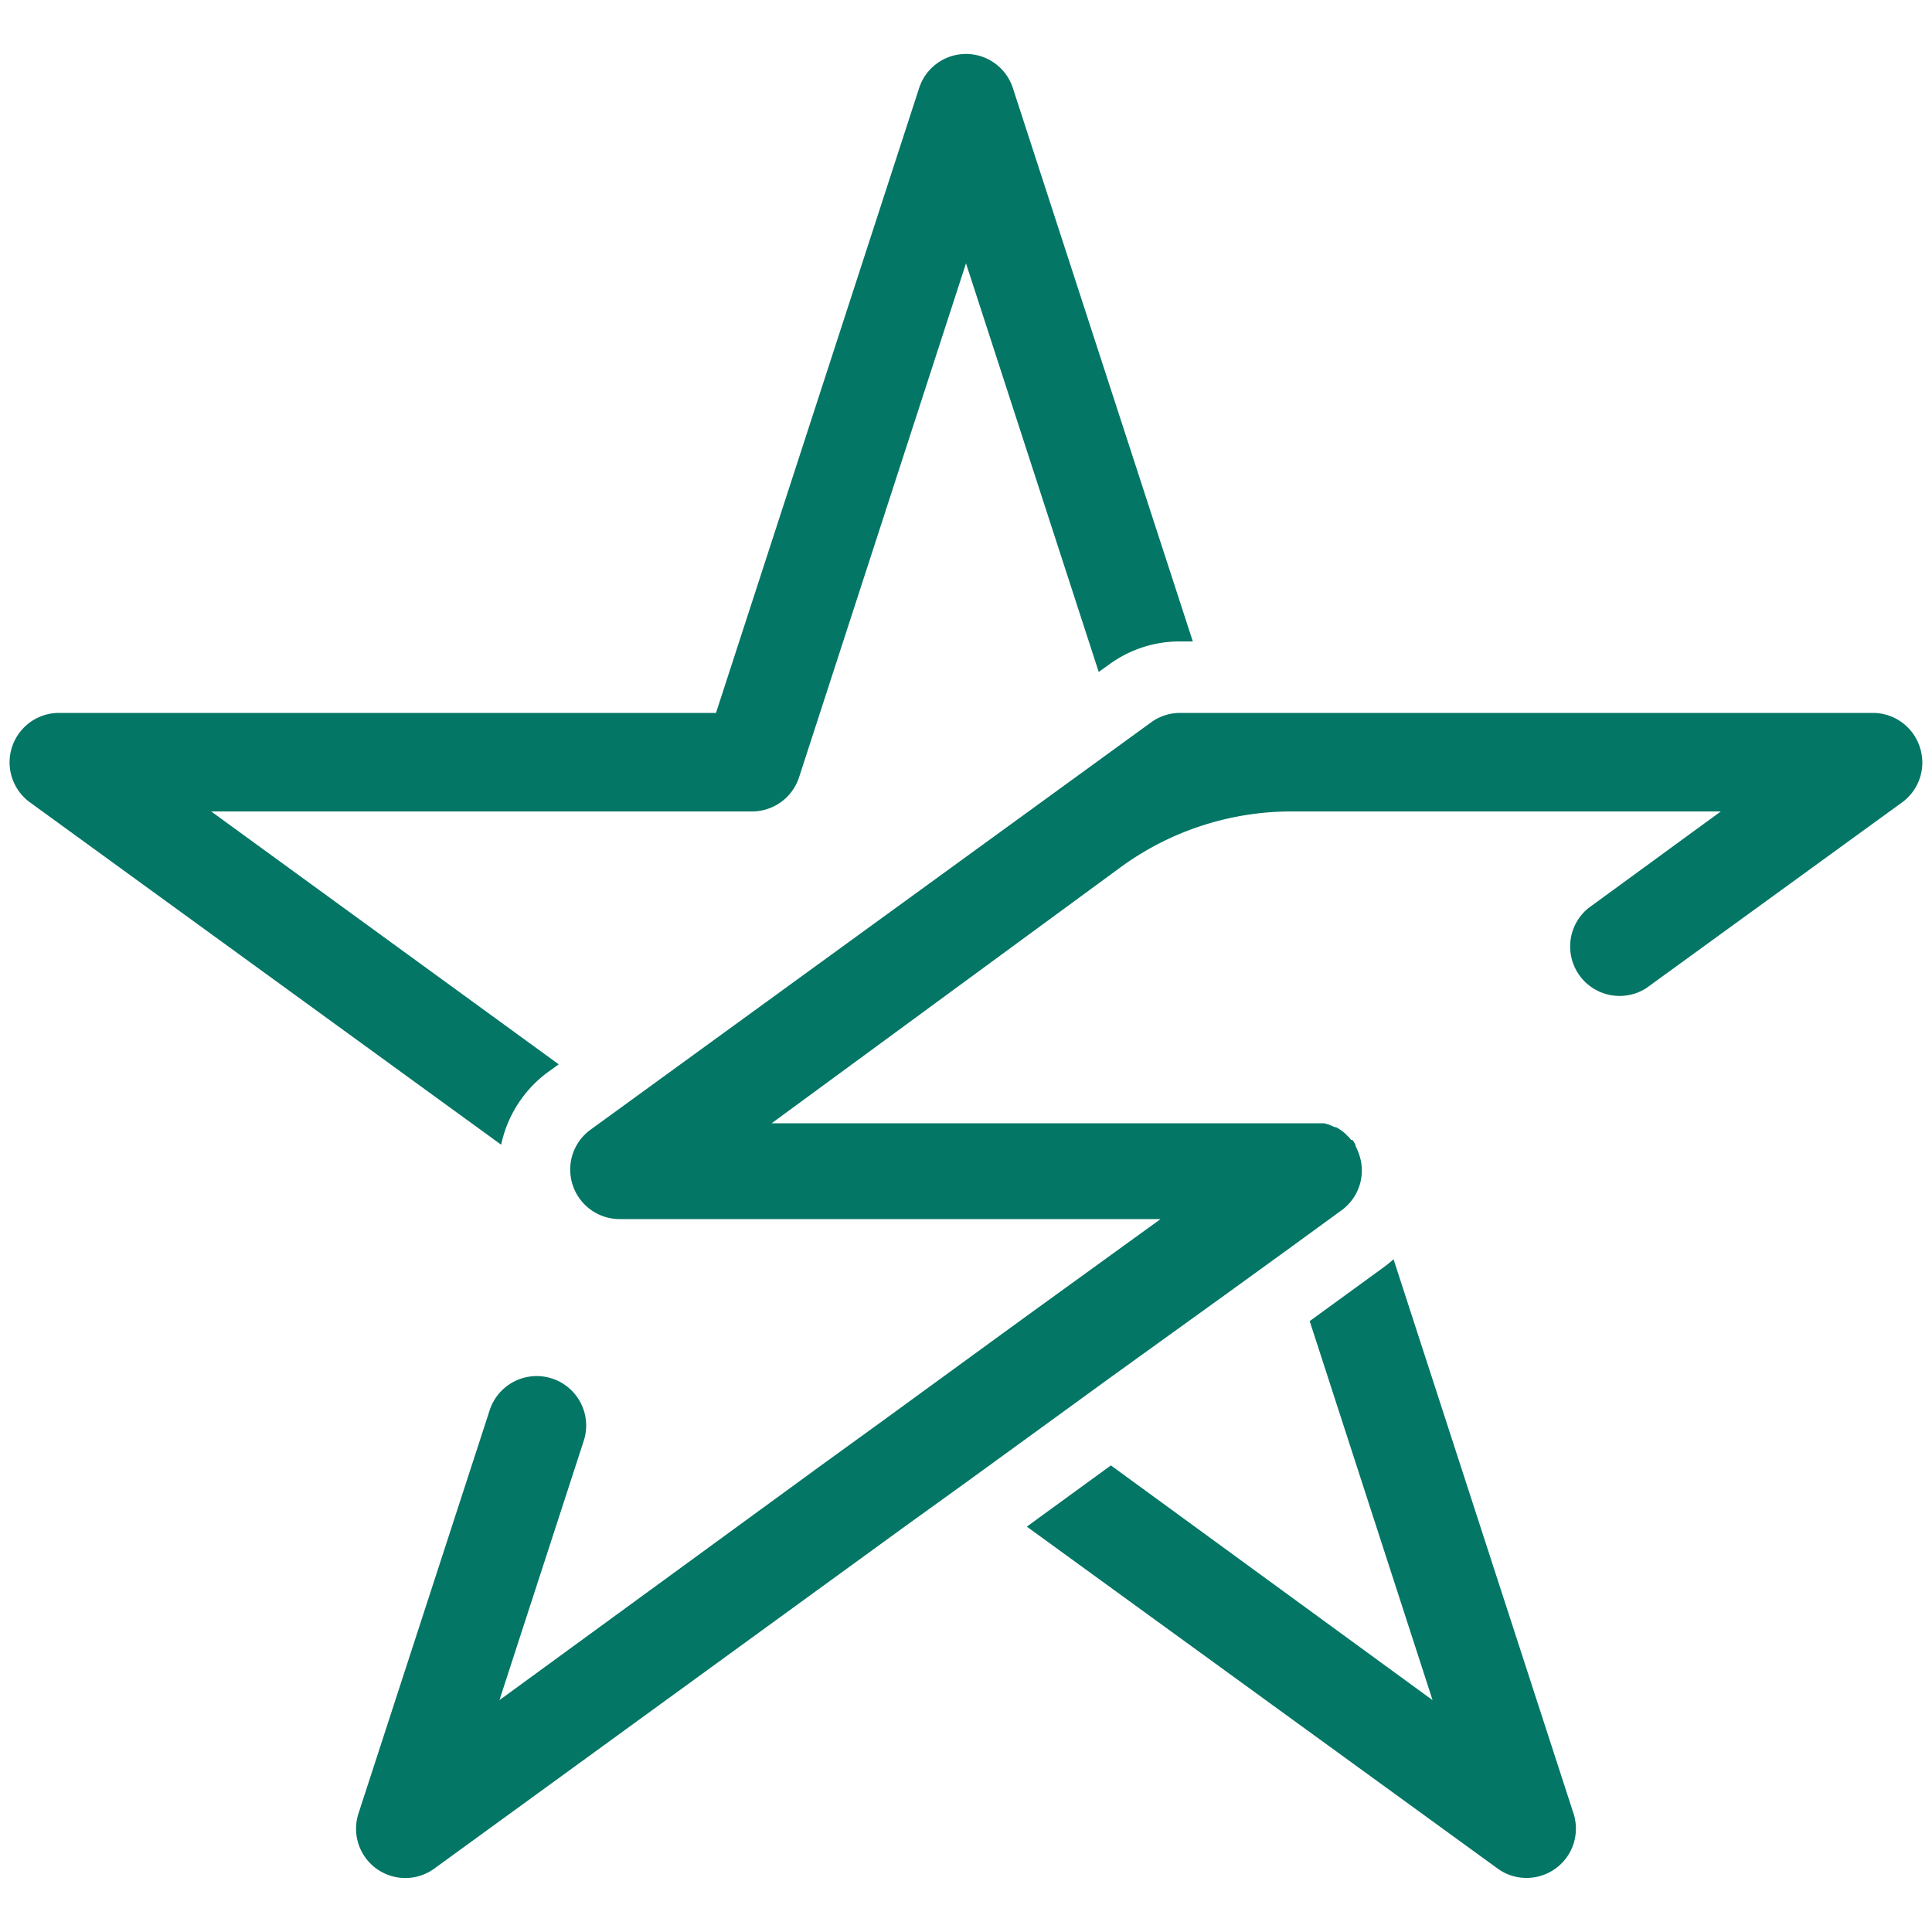
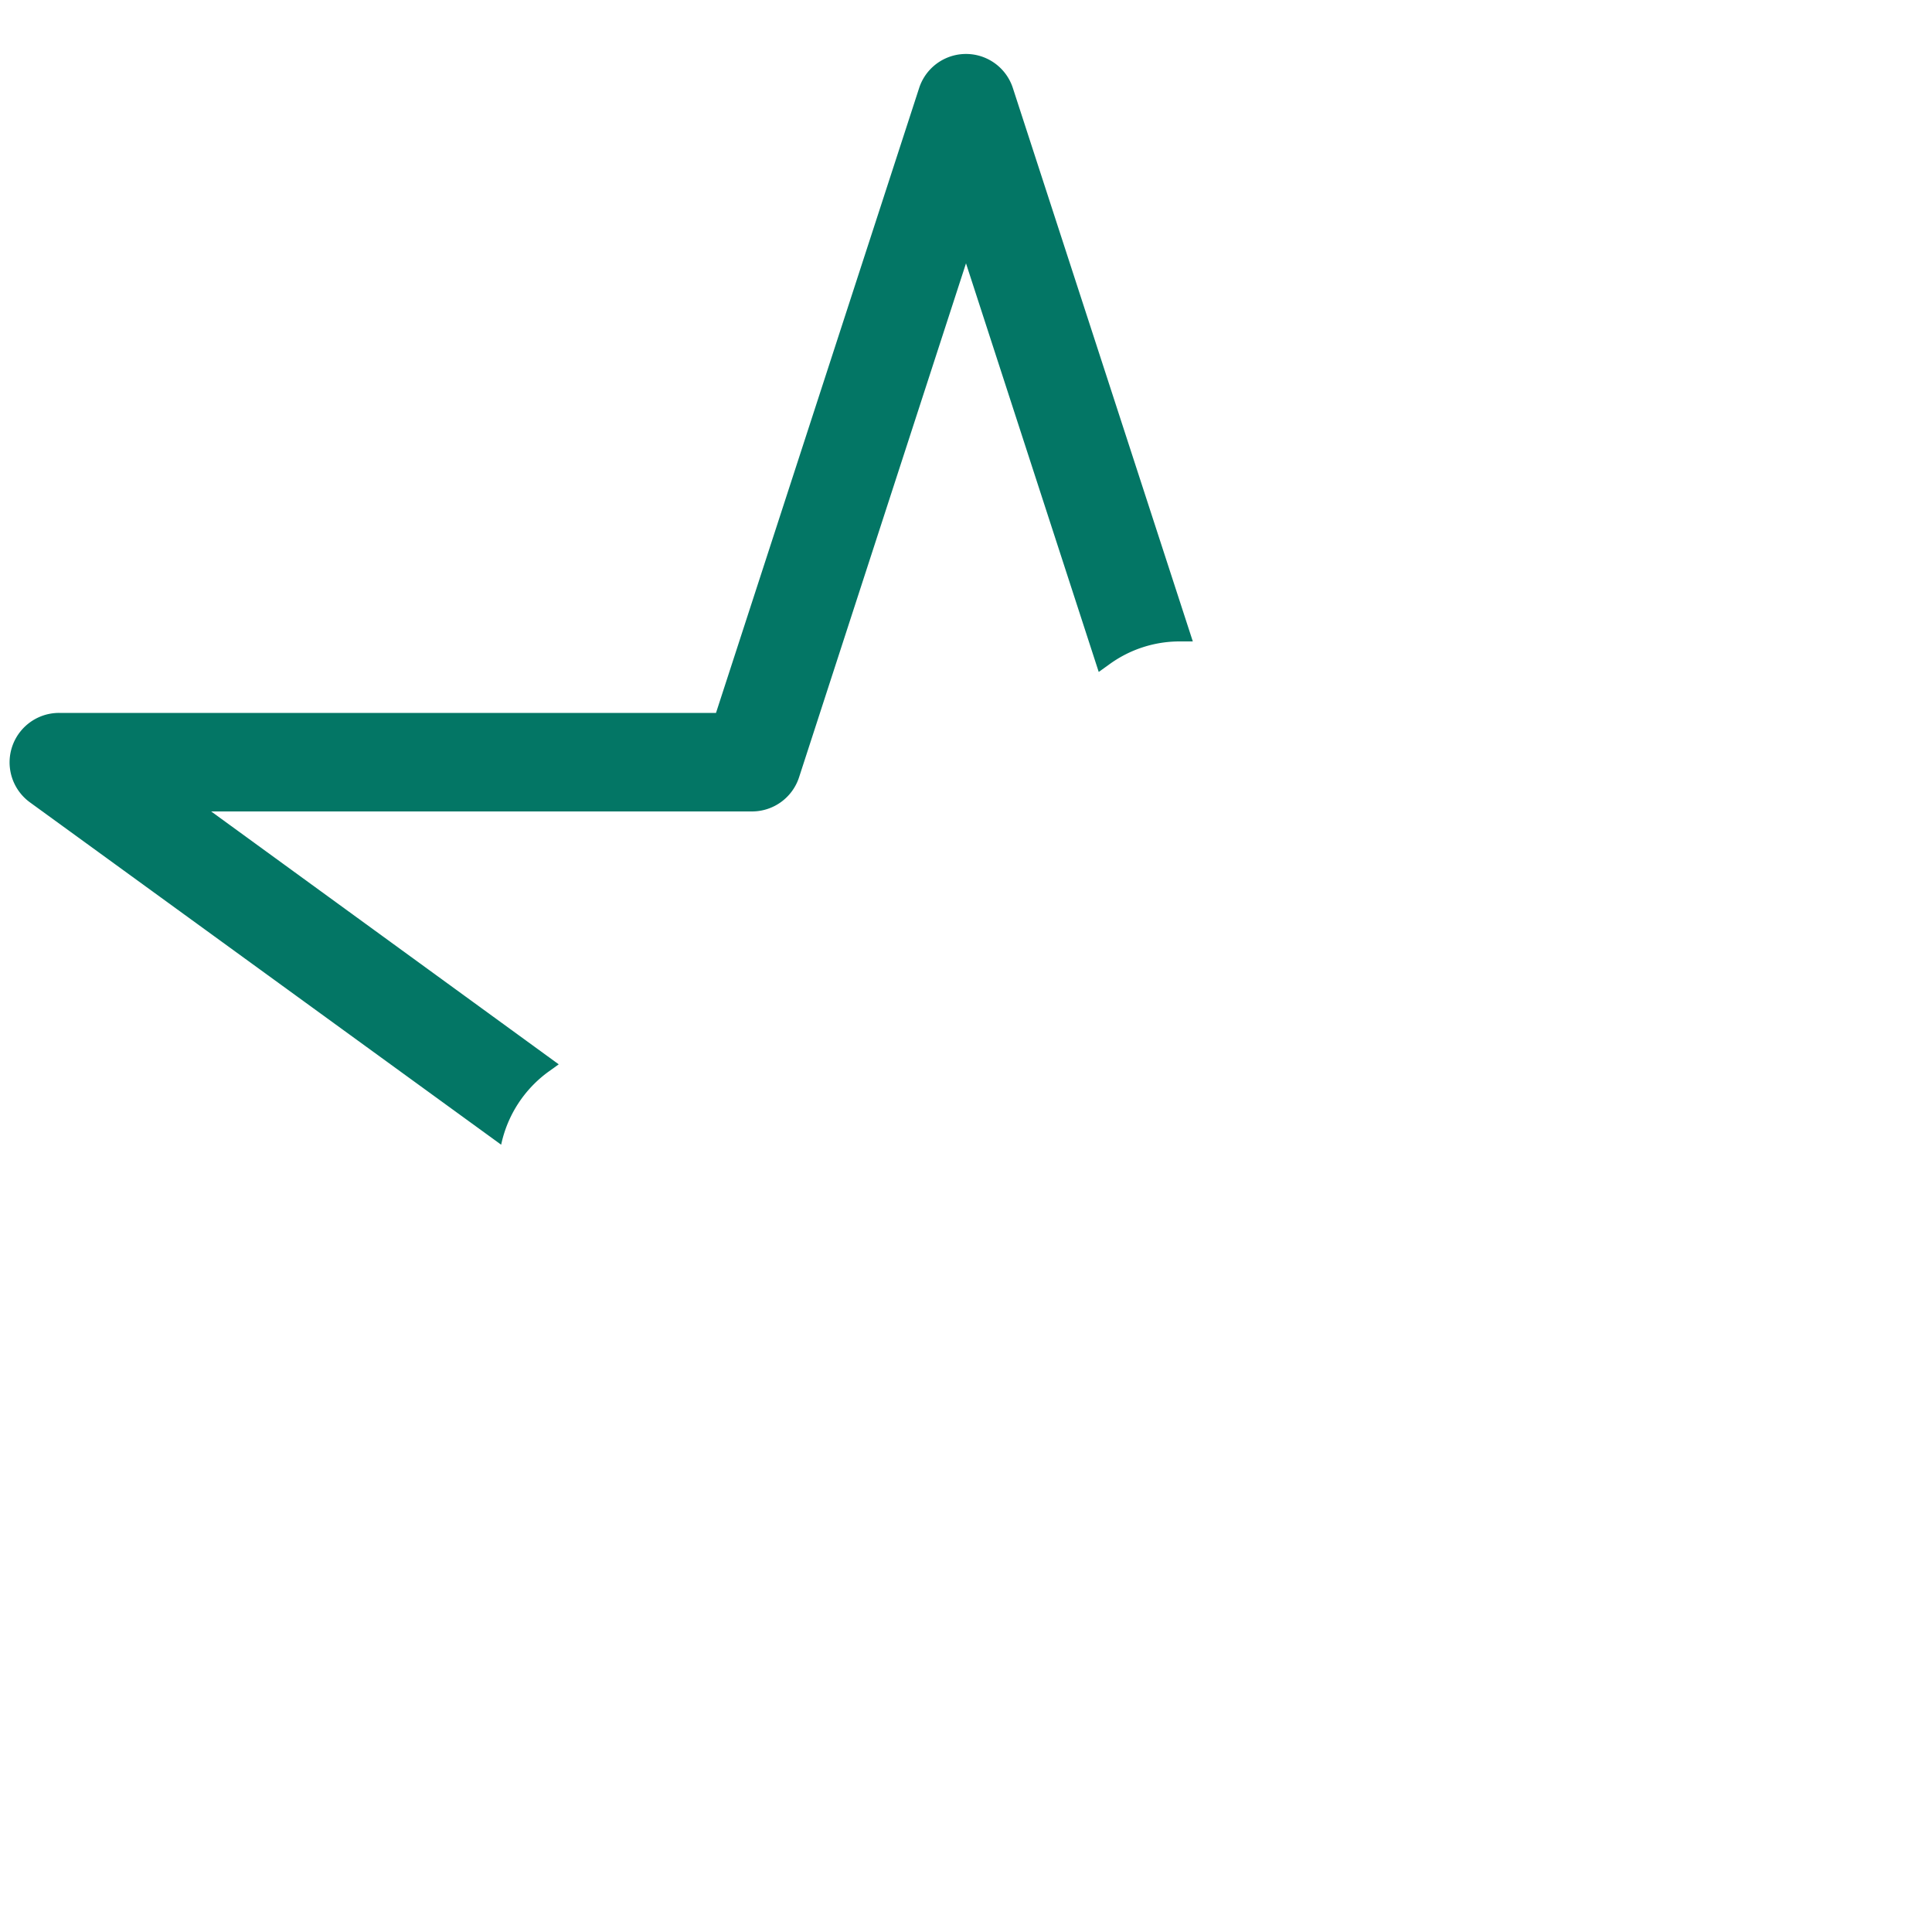
<svg xmlns="http://www.w3.org/2000/svg" id="Layer_1" data-name="Layer 1" viewBox="0 0 100 100">
  <defs>
    <style>.cls-1{fill:#037665;}</style>
  </defs>
-   <path class="cls-1" d="M99.37,38.67a2.56,2.56,0,0,0-2.43-1.77H61.08a2.54,2.54,0,0,0-1.5.49l-1.5,1.09-3.15,2.29L35.22,55.09l-3.15,2.29-1.5,1.09a2.55,2.55,0,0,0-.93,2.86,2.56,2.56,0,0,0,2.43,1.77h28l-6.91,5L50,70.4l-4.35,3.17L42.5,75.85,25.85,88l4.37-13.44a2.56,2.56,0,0,0-4.87-1.58L18.56,93.85a2.55,2.55,0,0,0,3.93,2.86L46.85,79,50,76.73l1.5-1.09,2.85-2.07,3.15-2.29L63.44,67l3.15-2.28,2.84-2.07a2.54,2.54,0,0,0,.93-2.86,2.46,2.46,0,0,0-.2-.47l0-.06A1.27,1.27,0,0,0,70,59L69.93,59l-.06-.08-.06-.07-.08-.07-.06-.07a2.73,2.73,0,0,0-.52-.37l-.07,0a2.75,2.75,0,0,0-.36-.15l-.18-.05-.1,0-.1,0-.2,0H39.94L58,44.89A15,15,0,0,1,66.79,42H89.07l-6.85,5a2.56,2.56,0,0,0,3,4.14l13.22-9.6A2.55,2.55,0,0,0,99.37,38.67Z" />
  <path class="cls-1" d="M28.39,55.47l.53-.38L10.93,42h28a2.56,2.56,0,0,0,2.43-1.77L50,13.63l6.87,21.15.53-.38a6.18,6.18,0,0,1,3.68-1.2h.66L52.43,4.57a2.55,2.55,0,0,0-4.86,0L37.06,36.9h-34a2.56,2.56,0,0,0-1.51,4.63L25.94,59.25A6.27,6.27,0,0,1,28.39,55.47Z" />
-   <path class="cls-1" d="M72.13,65.18c-.17.15-.34.29-.52.42l-3.82,2.78L74.15,88,57.5,75.85l-3.82,2.78-.53.39L77.51,96.71a2.51,2.51,0,0,0,1.5.49,2.55,2.55,0,0,0,2.43-3.35Z" />
</svg>